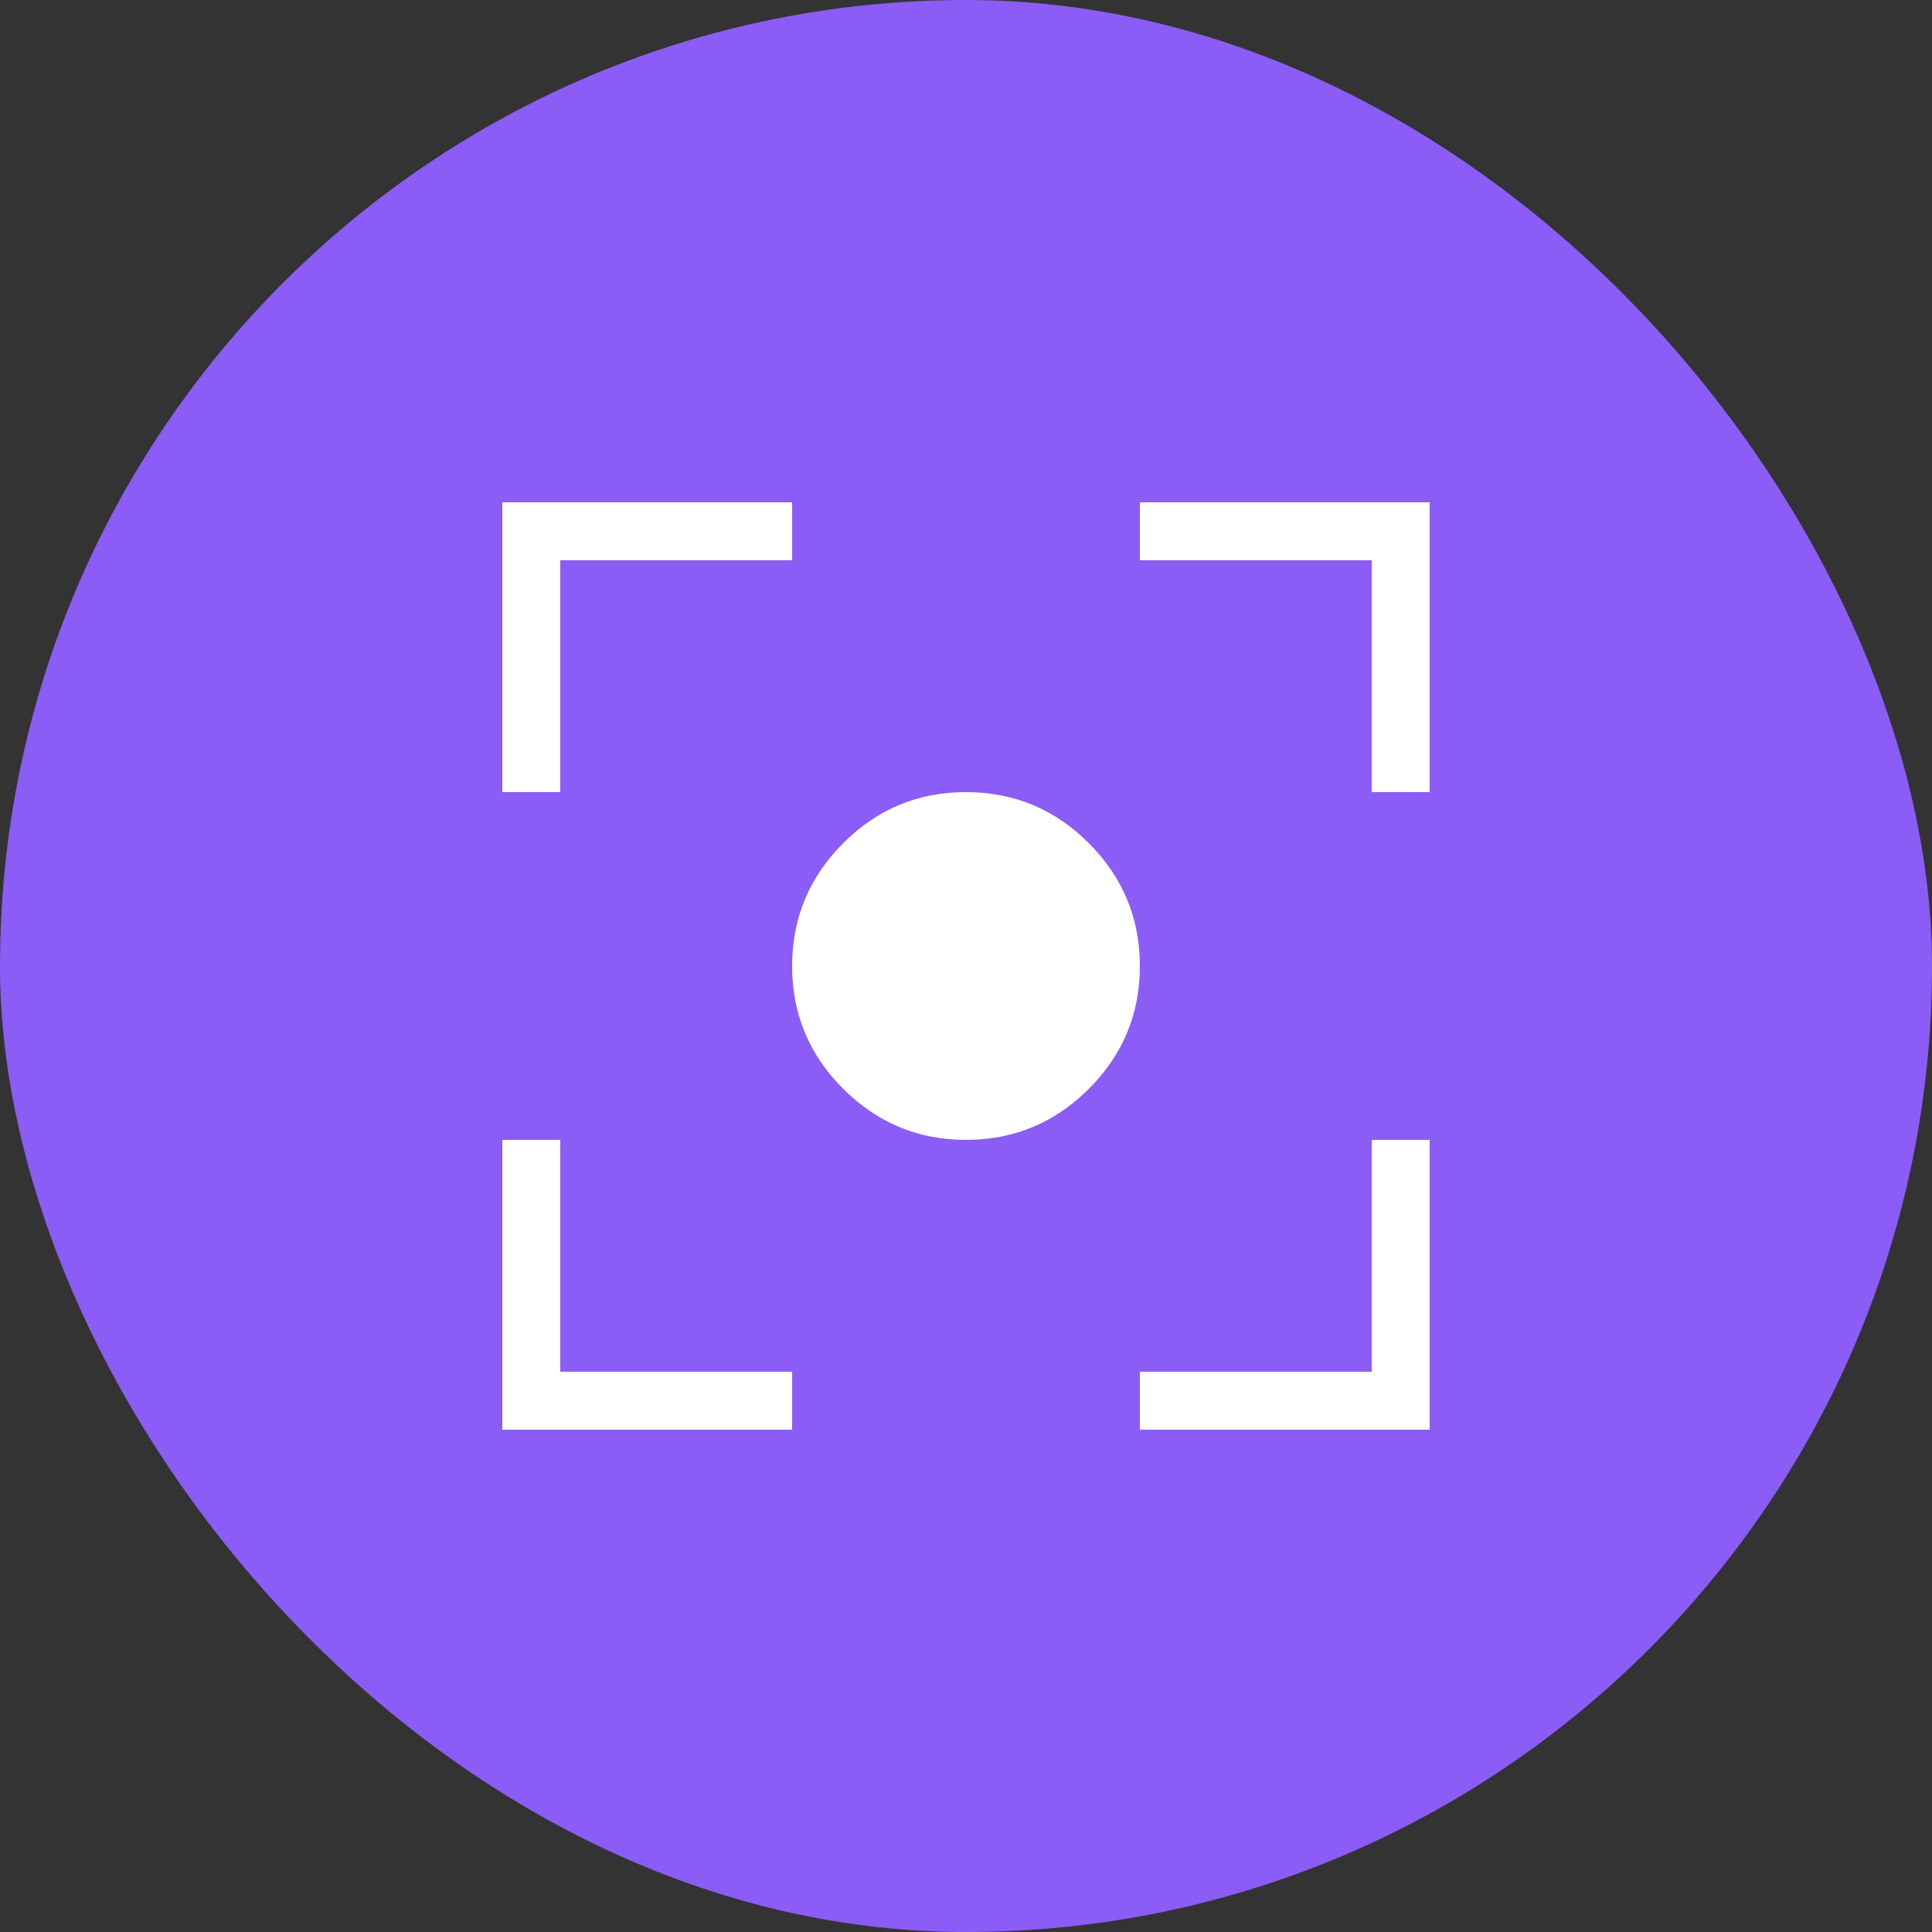
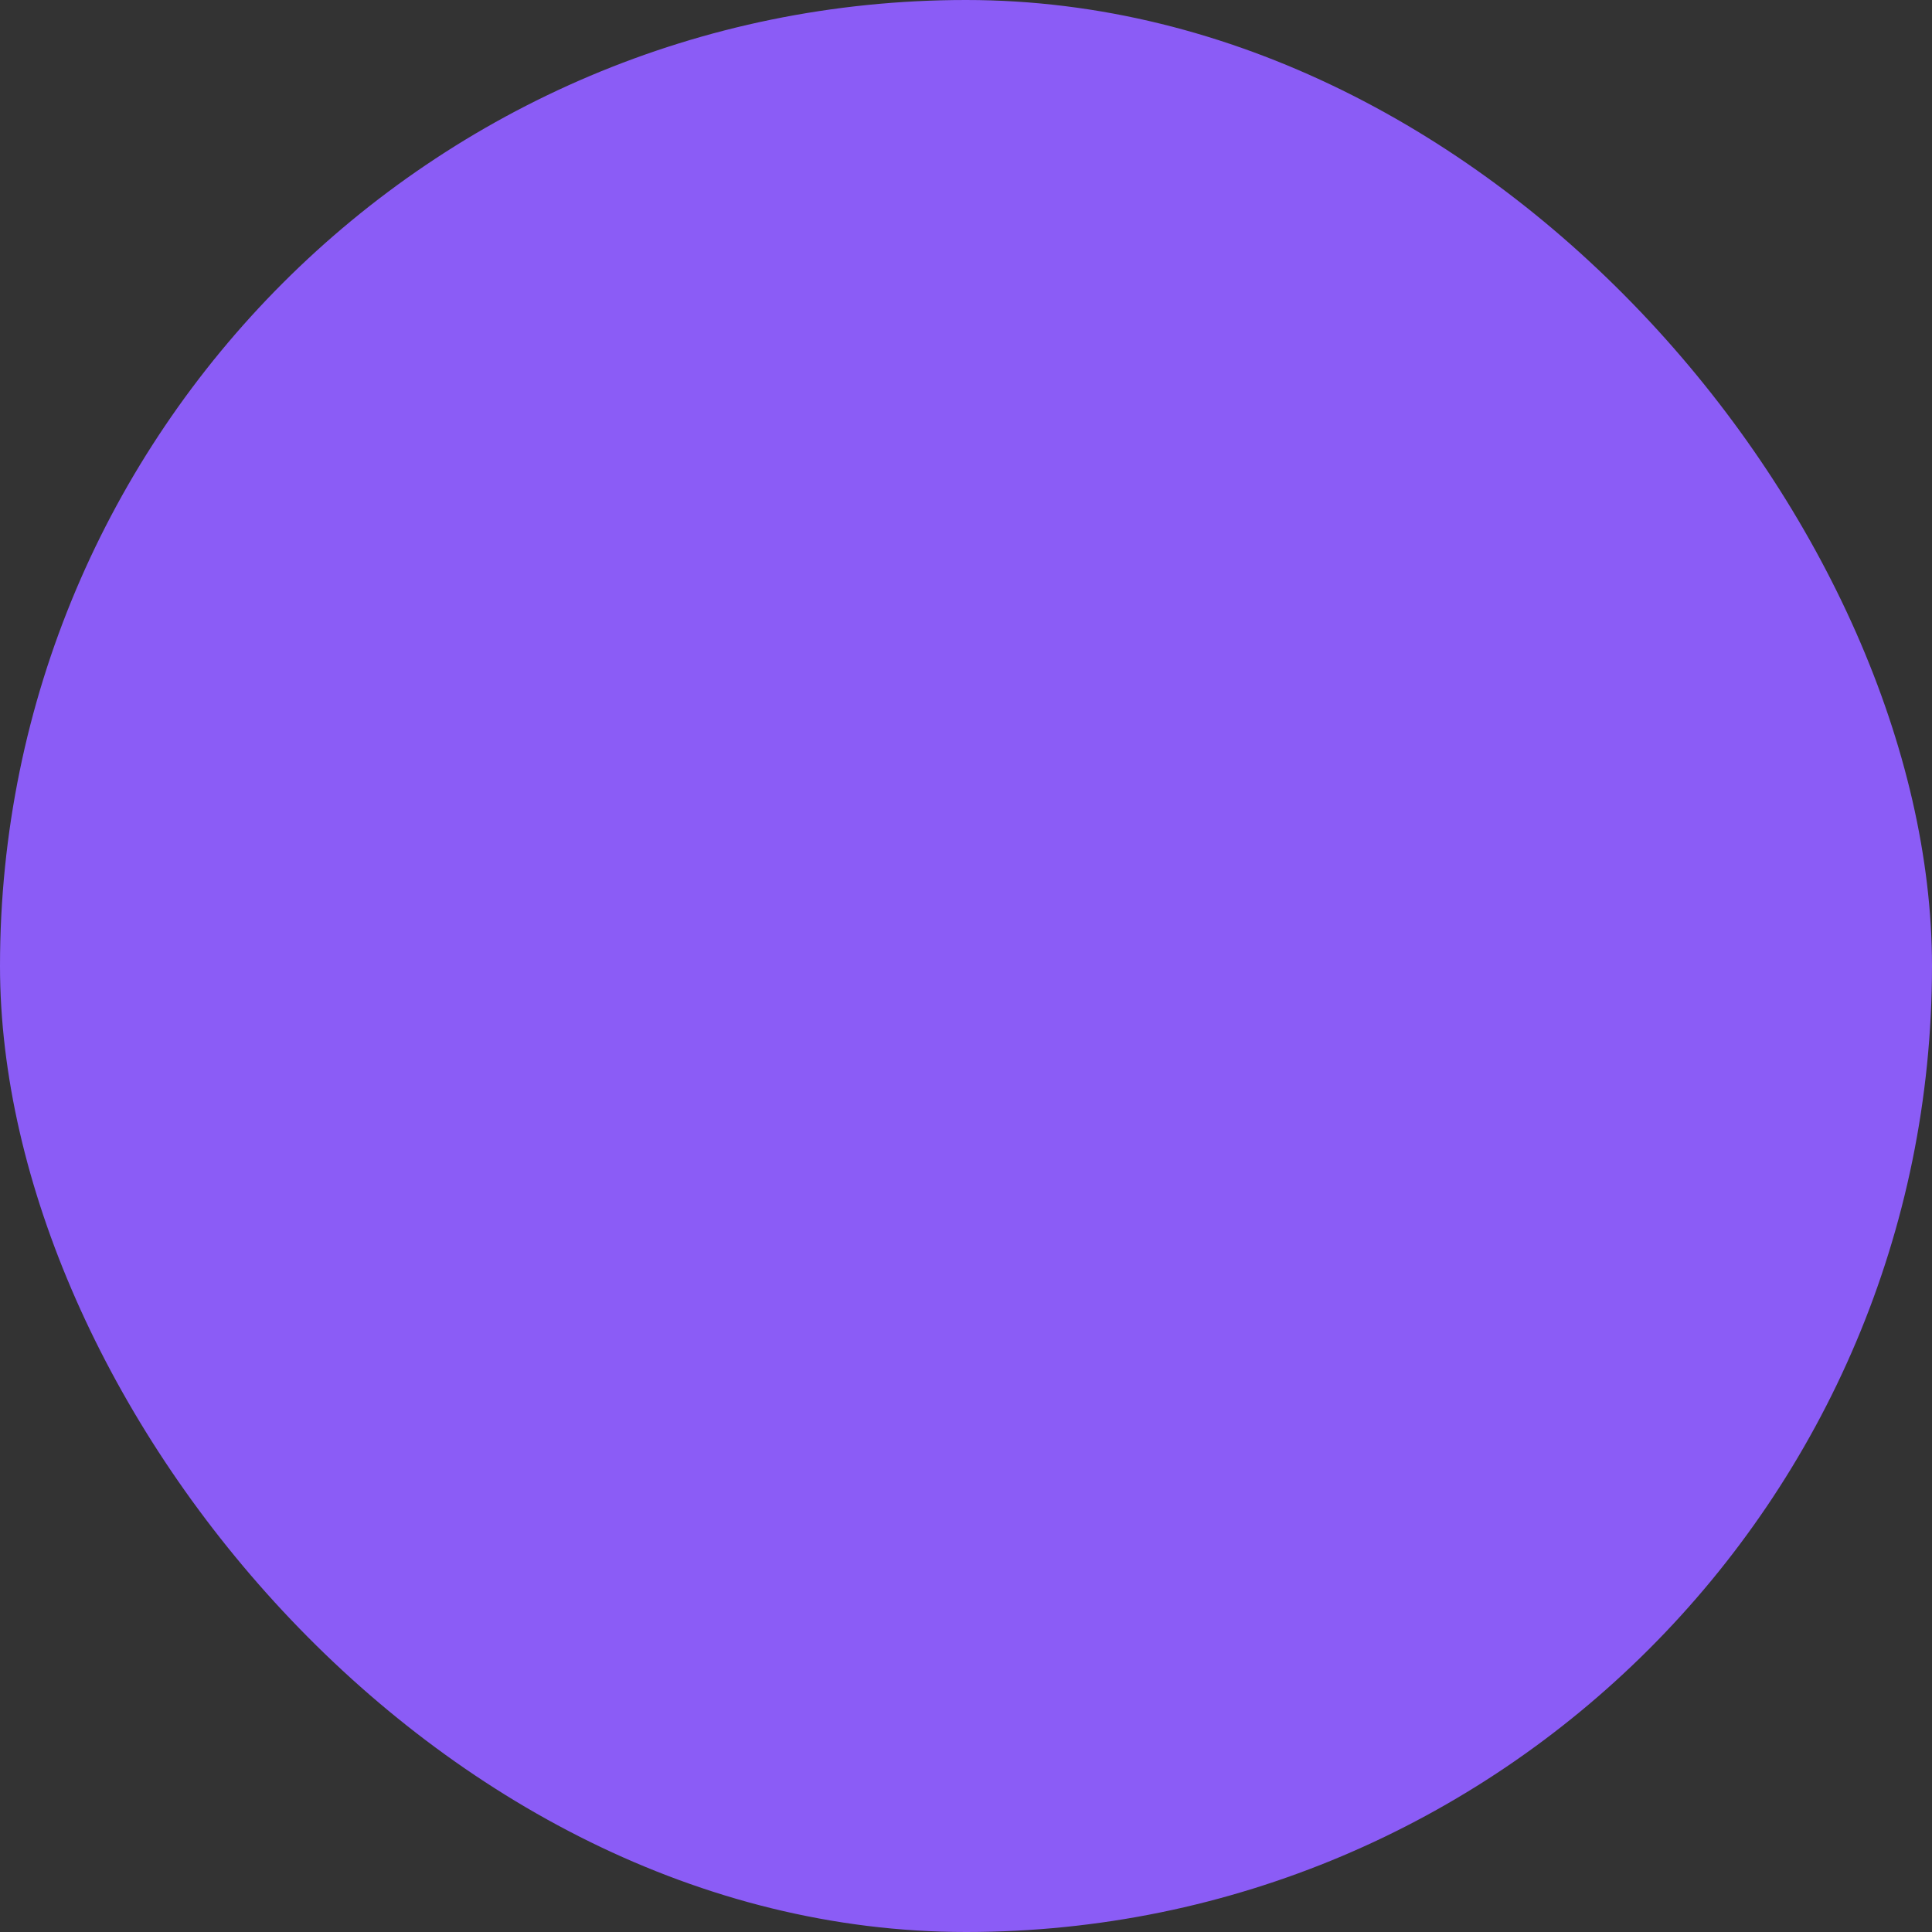
<svg xmlns="http://www.w3.org/2000/svg" width="100" height="100" viewBox="0 0 100 100" fill="none">
  <rect x="0" y="0" width="100" height="100" fill="#333333" stroke="none" />
  <rect width="100" height="100" rx="50" fill="#8B5CF6" />
-   <path d="M50 59C47.526 59 45.407 58.119 43.643 56.357C41.879 54.595 40.998 52.476 41 50C41.002 47.524 41.883 45.405 43.643 43.643C45.403 41.881 47.522 41 50 41C52.478 41 54.597 41.881 56.357 43.643C58.117 45.405 58.998 47.524 59 50C59.002 52.476 58.121 54.595 56.357 56.357C54.593 58.119 52.474 59 50 59ZM26 74V59H29V71H41V74H26ZM59 74V71H71V59H74V74H59ZM26 41V26H41V29H29V41H26ZM71 41V29H59V26H74V41H71Z" fill="white" />
</svg>